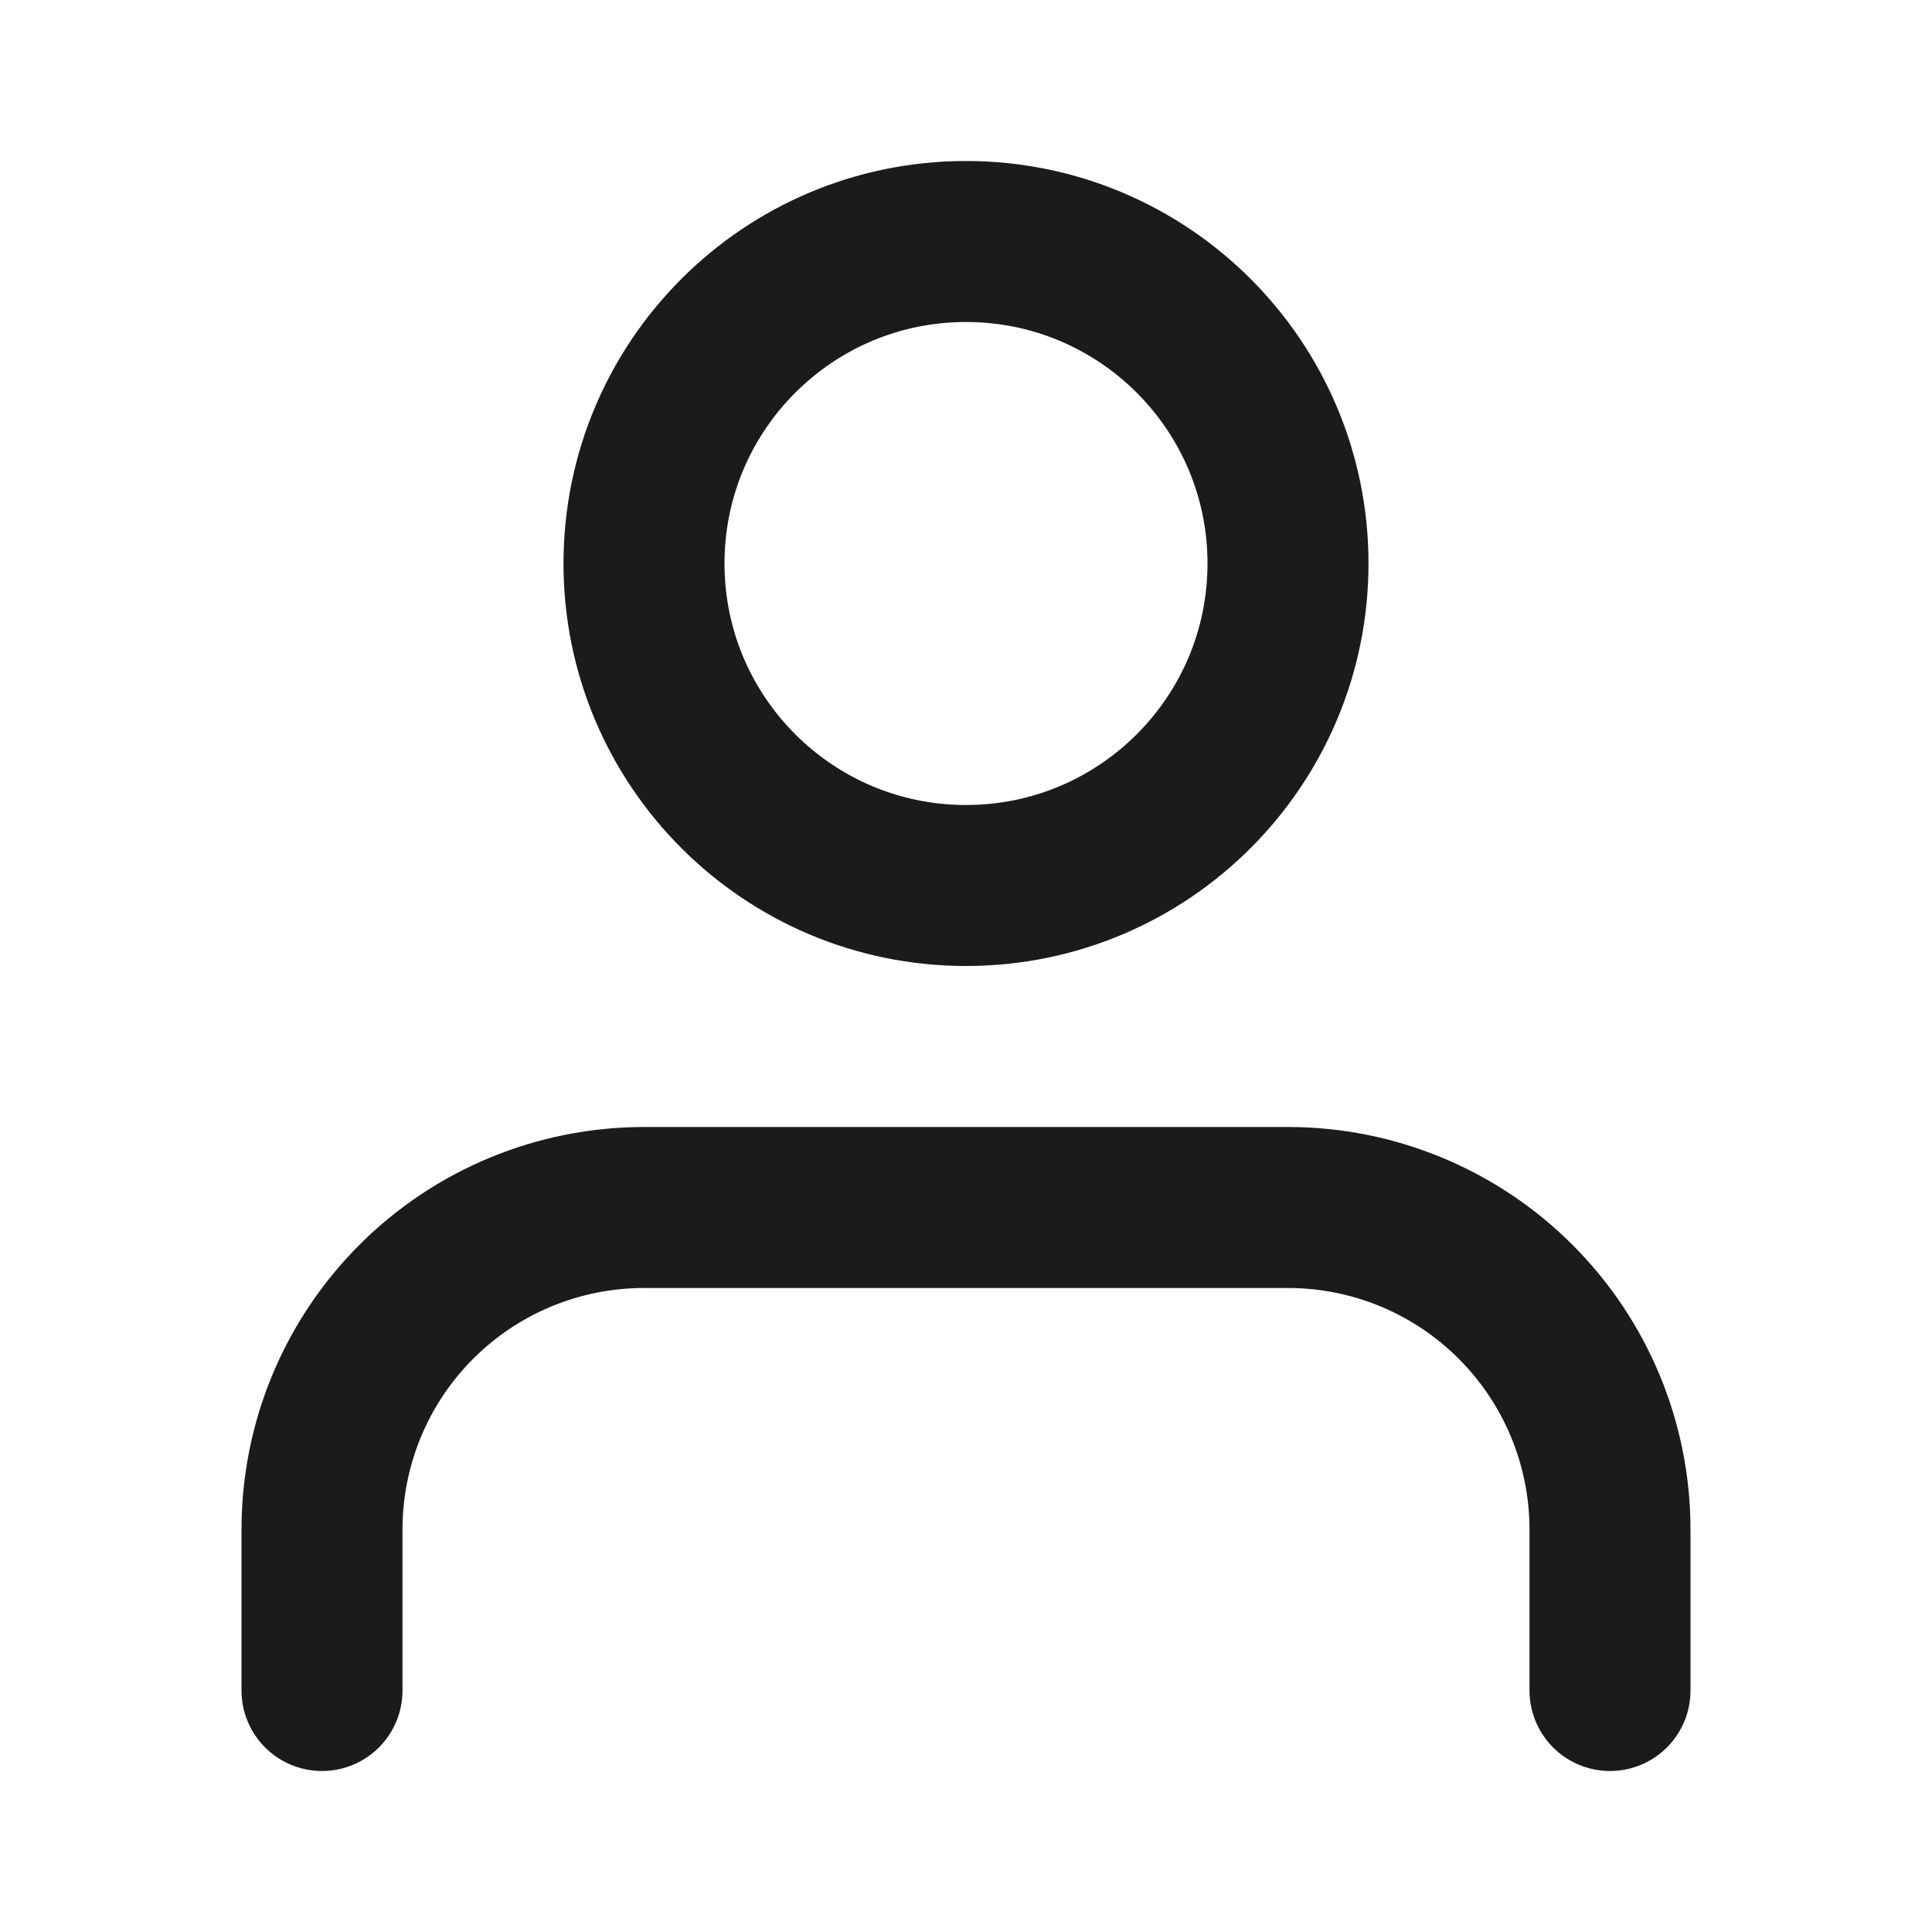
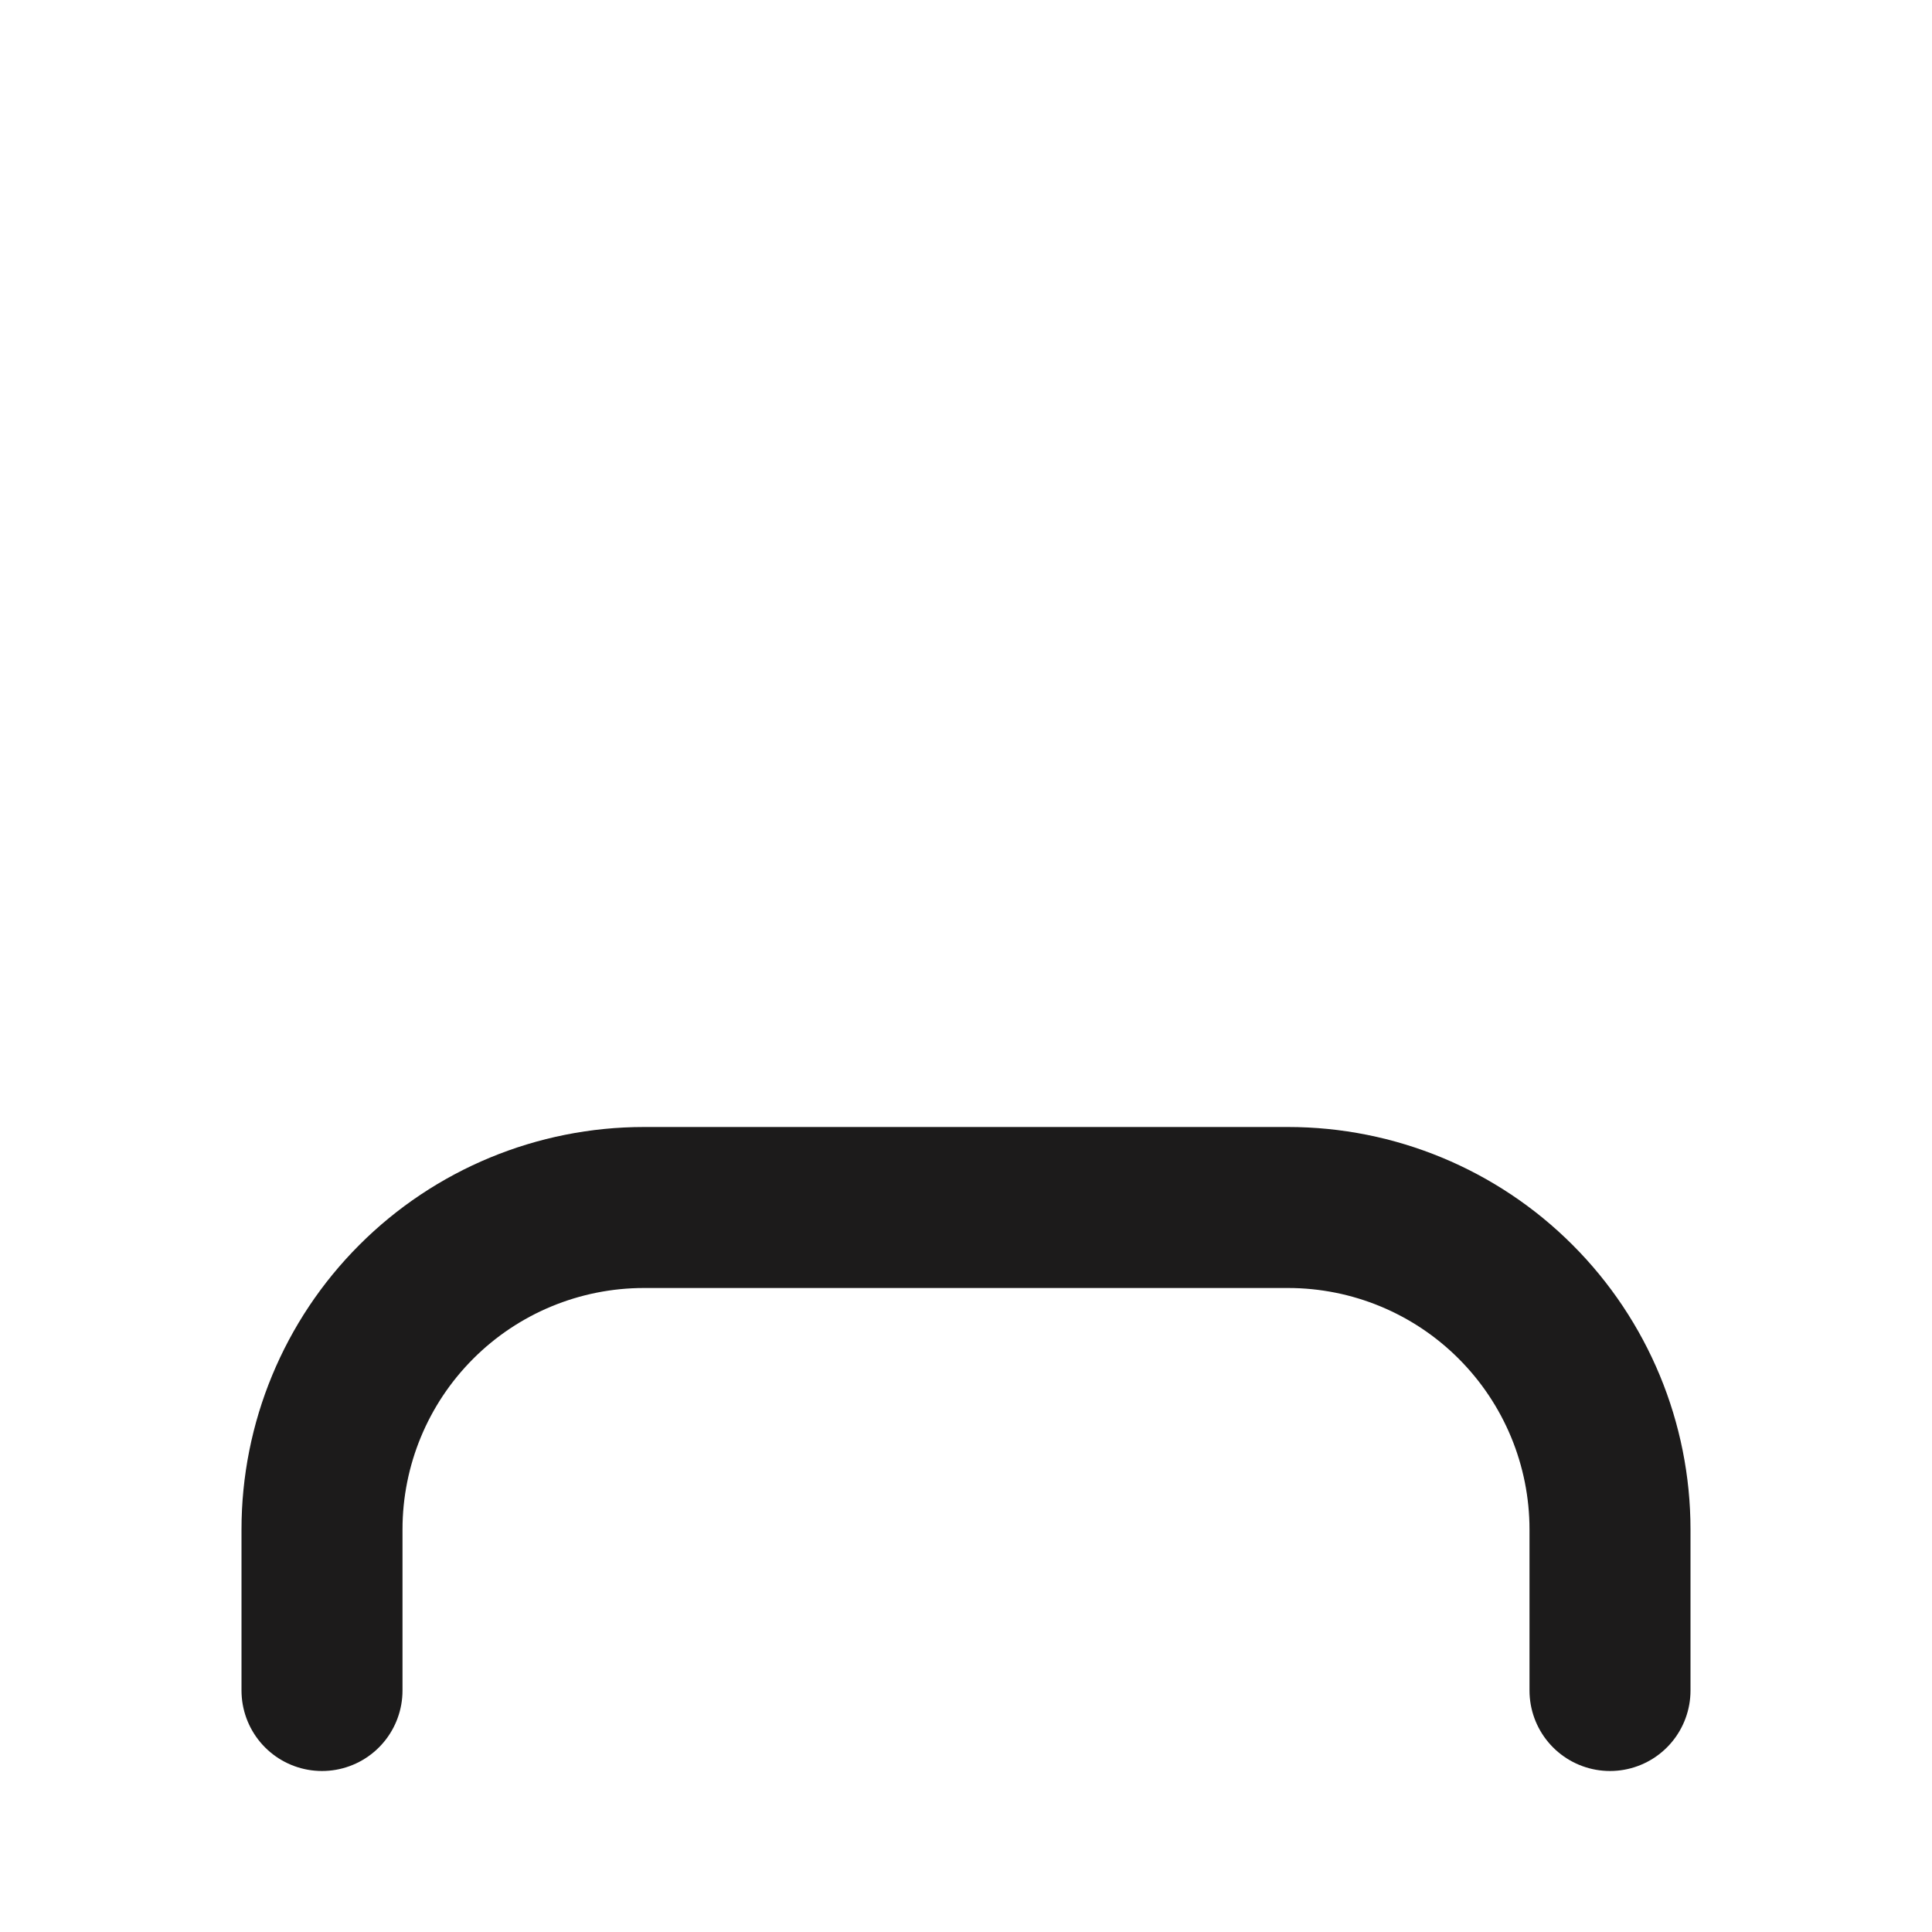
<svg xmlns="http://www.w3.org/2000/svg" width="24" height="24" viewBox="0 0 24 24" fill="none">
  <path d="M20 21V19C20 17.939 19.578 16.922 18.828 16.172C18.078 15.421 17.061 15 16 15H8C6.939 15 5.921 15.421 5.171 16.172C4.421 16.922 4 17.939 4 19V21" stroke="#1C1B1B" stroke-width="2" stroke-linecap="round" stroke-linejoin="round" />
-   <path d="M12 11C14.209 11 16 9.209 16 7C16 4.791 14.209 3 12 3C9.791 3 8 4.791 8 7C8 9.209 9.791 11 12 11Z" stroke="#1C1B1B" stroke-width="2" stroke-linecap="round" stroke-linejoin="round" />
</svg>